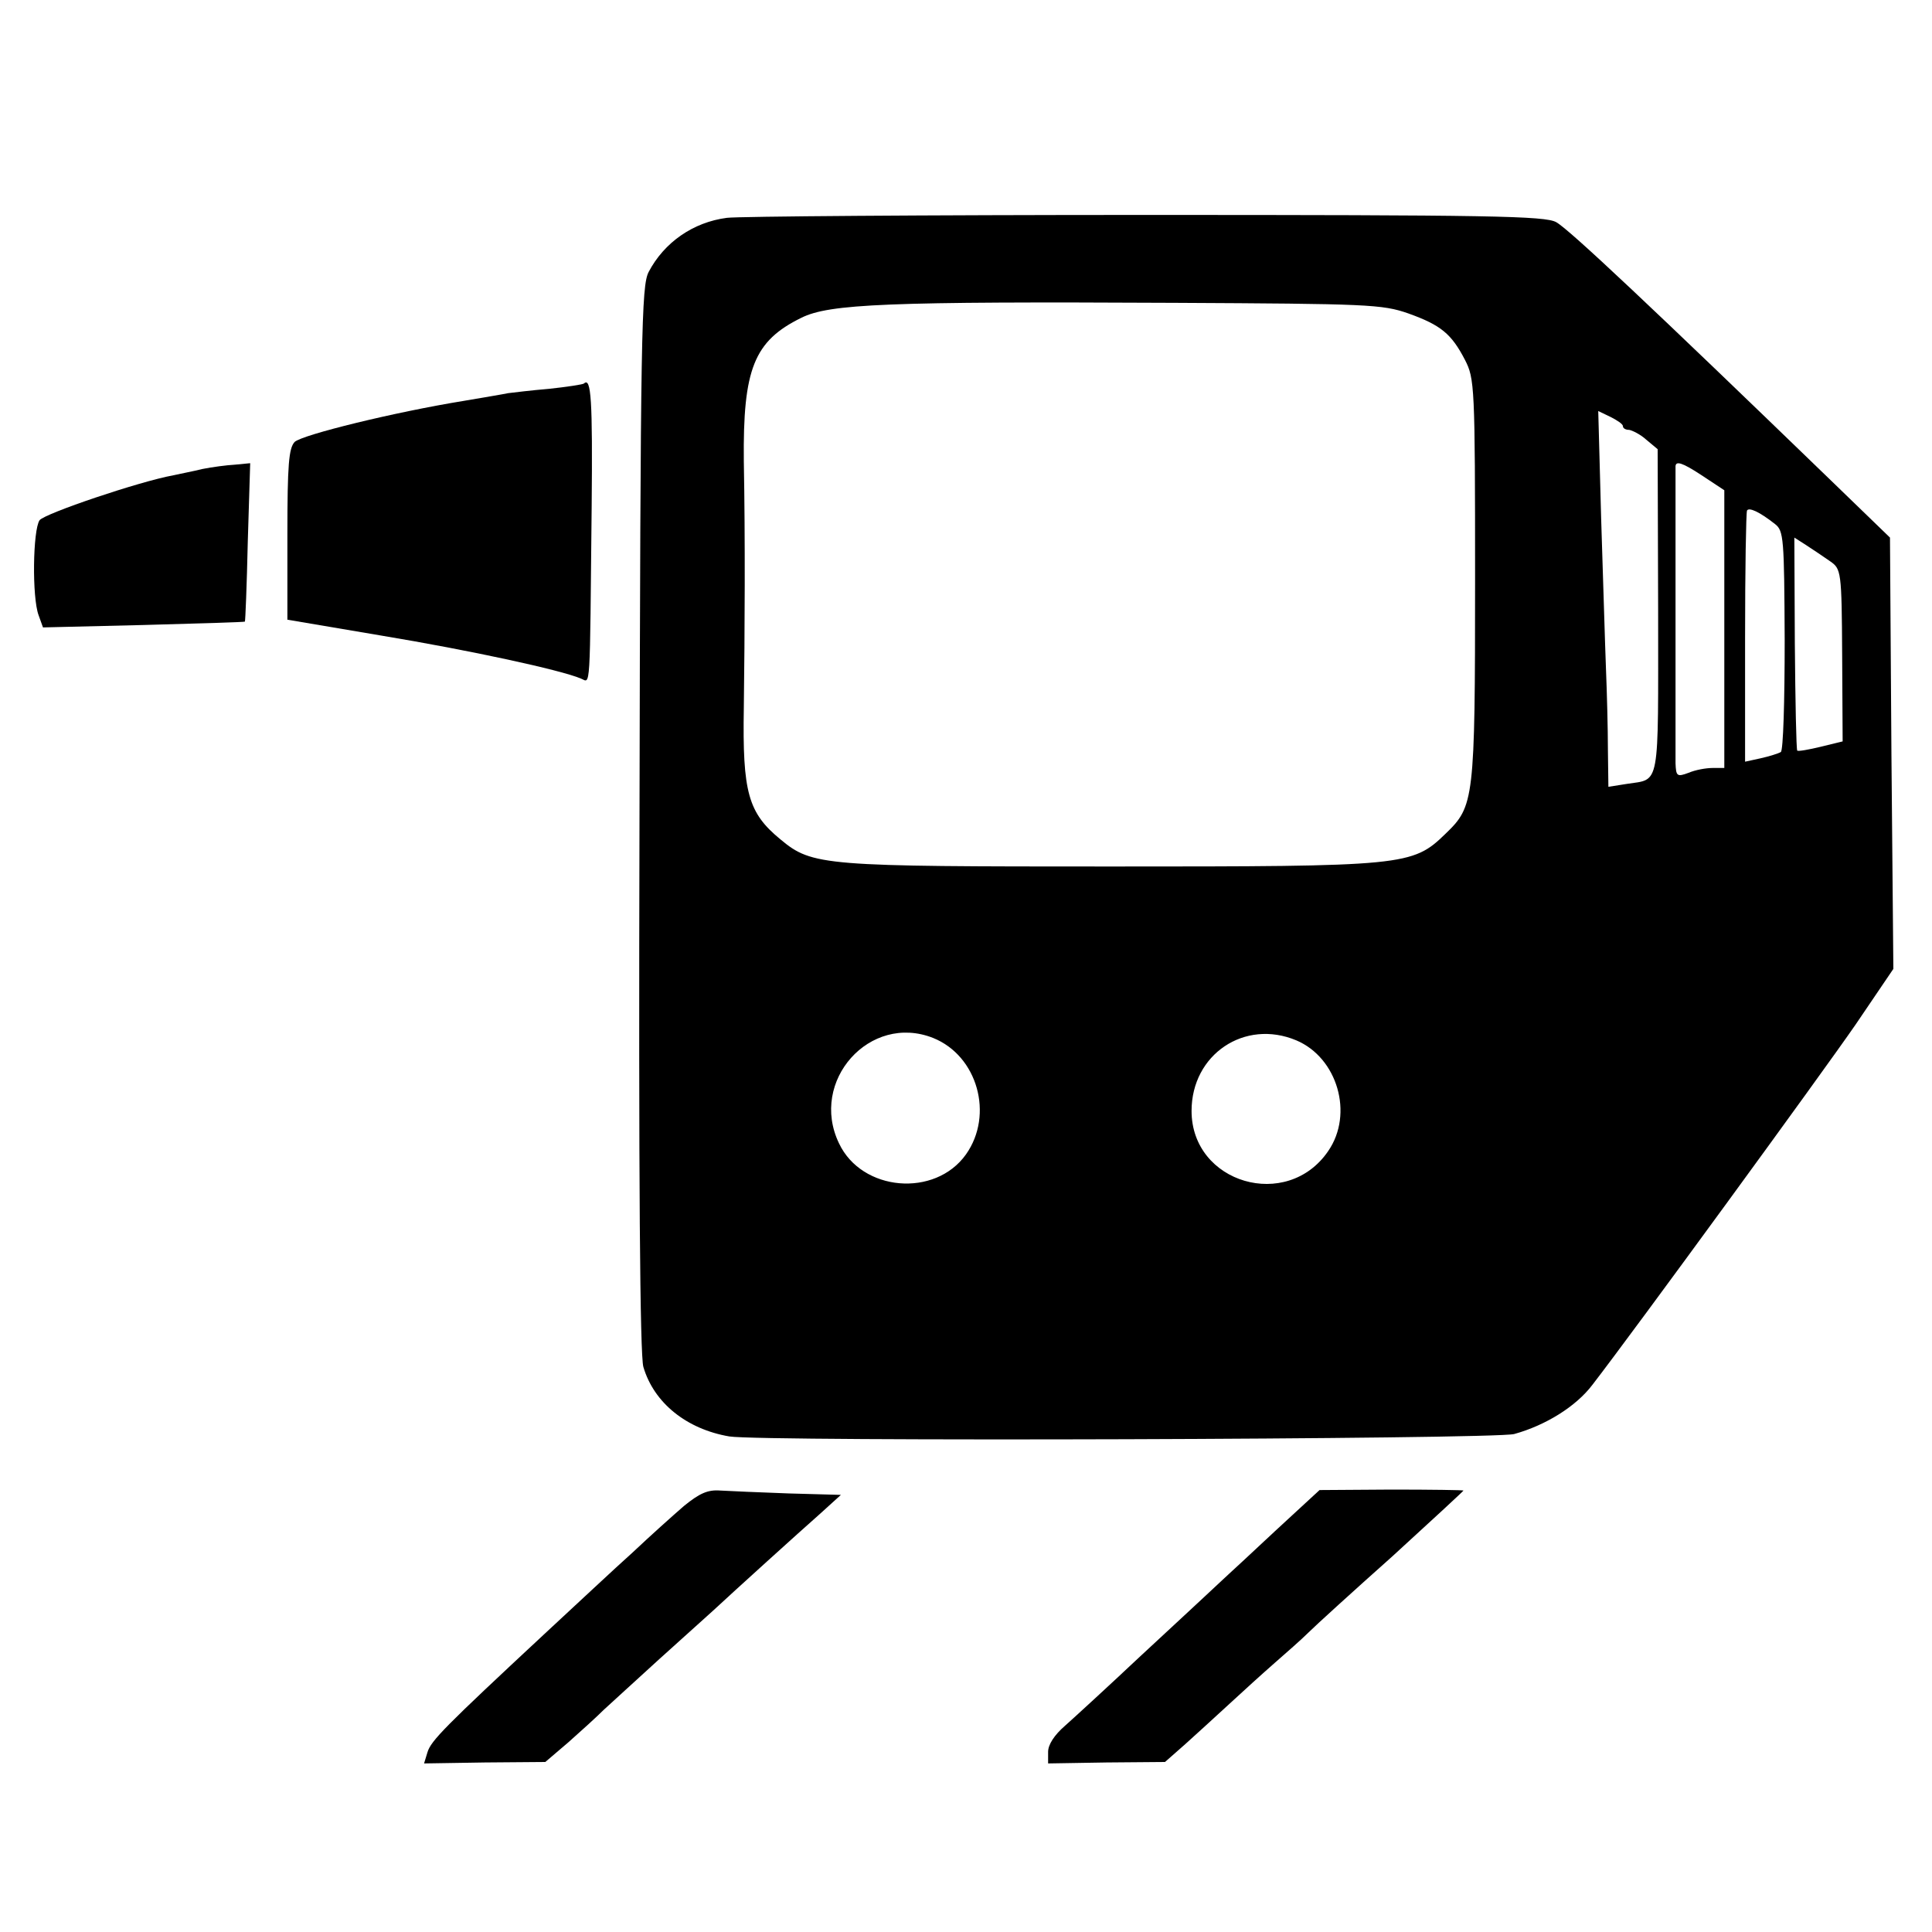
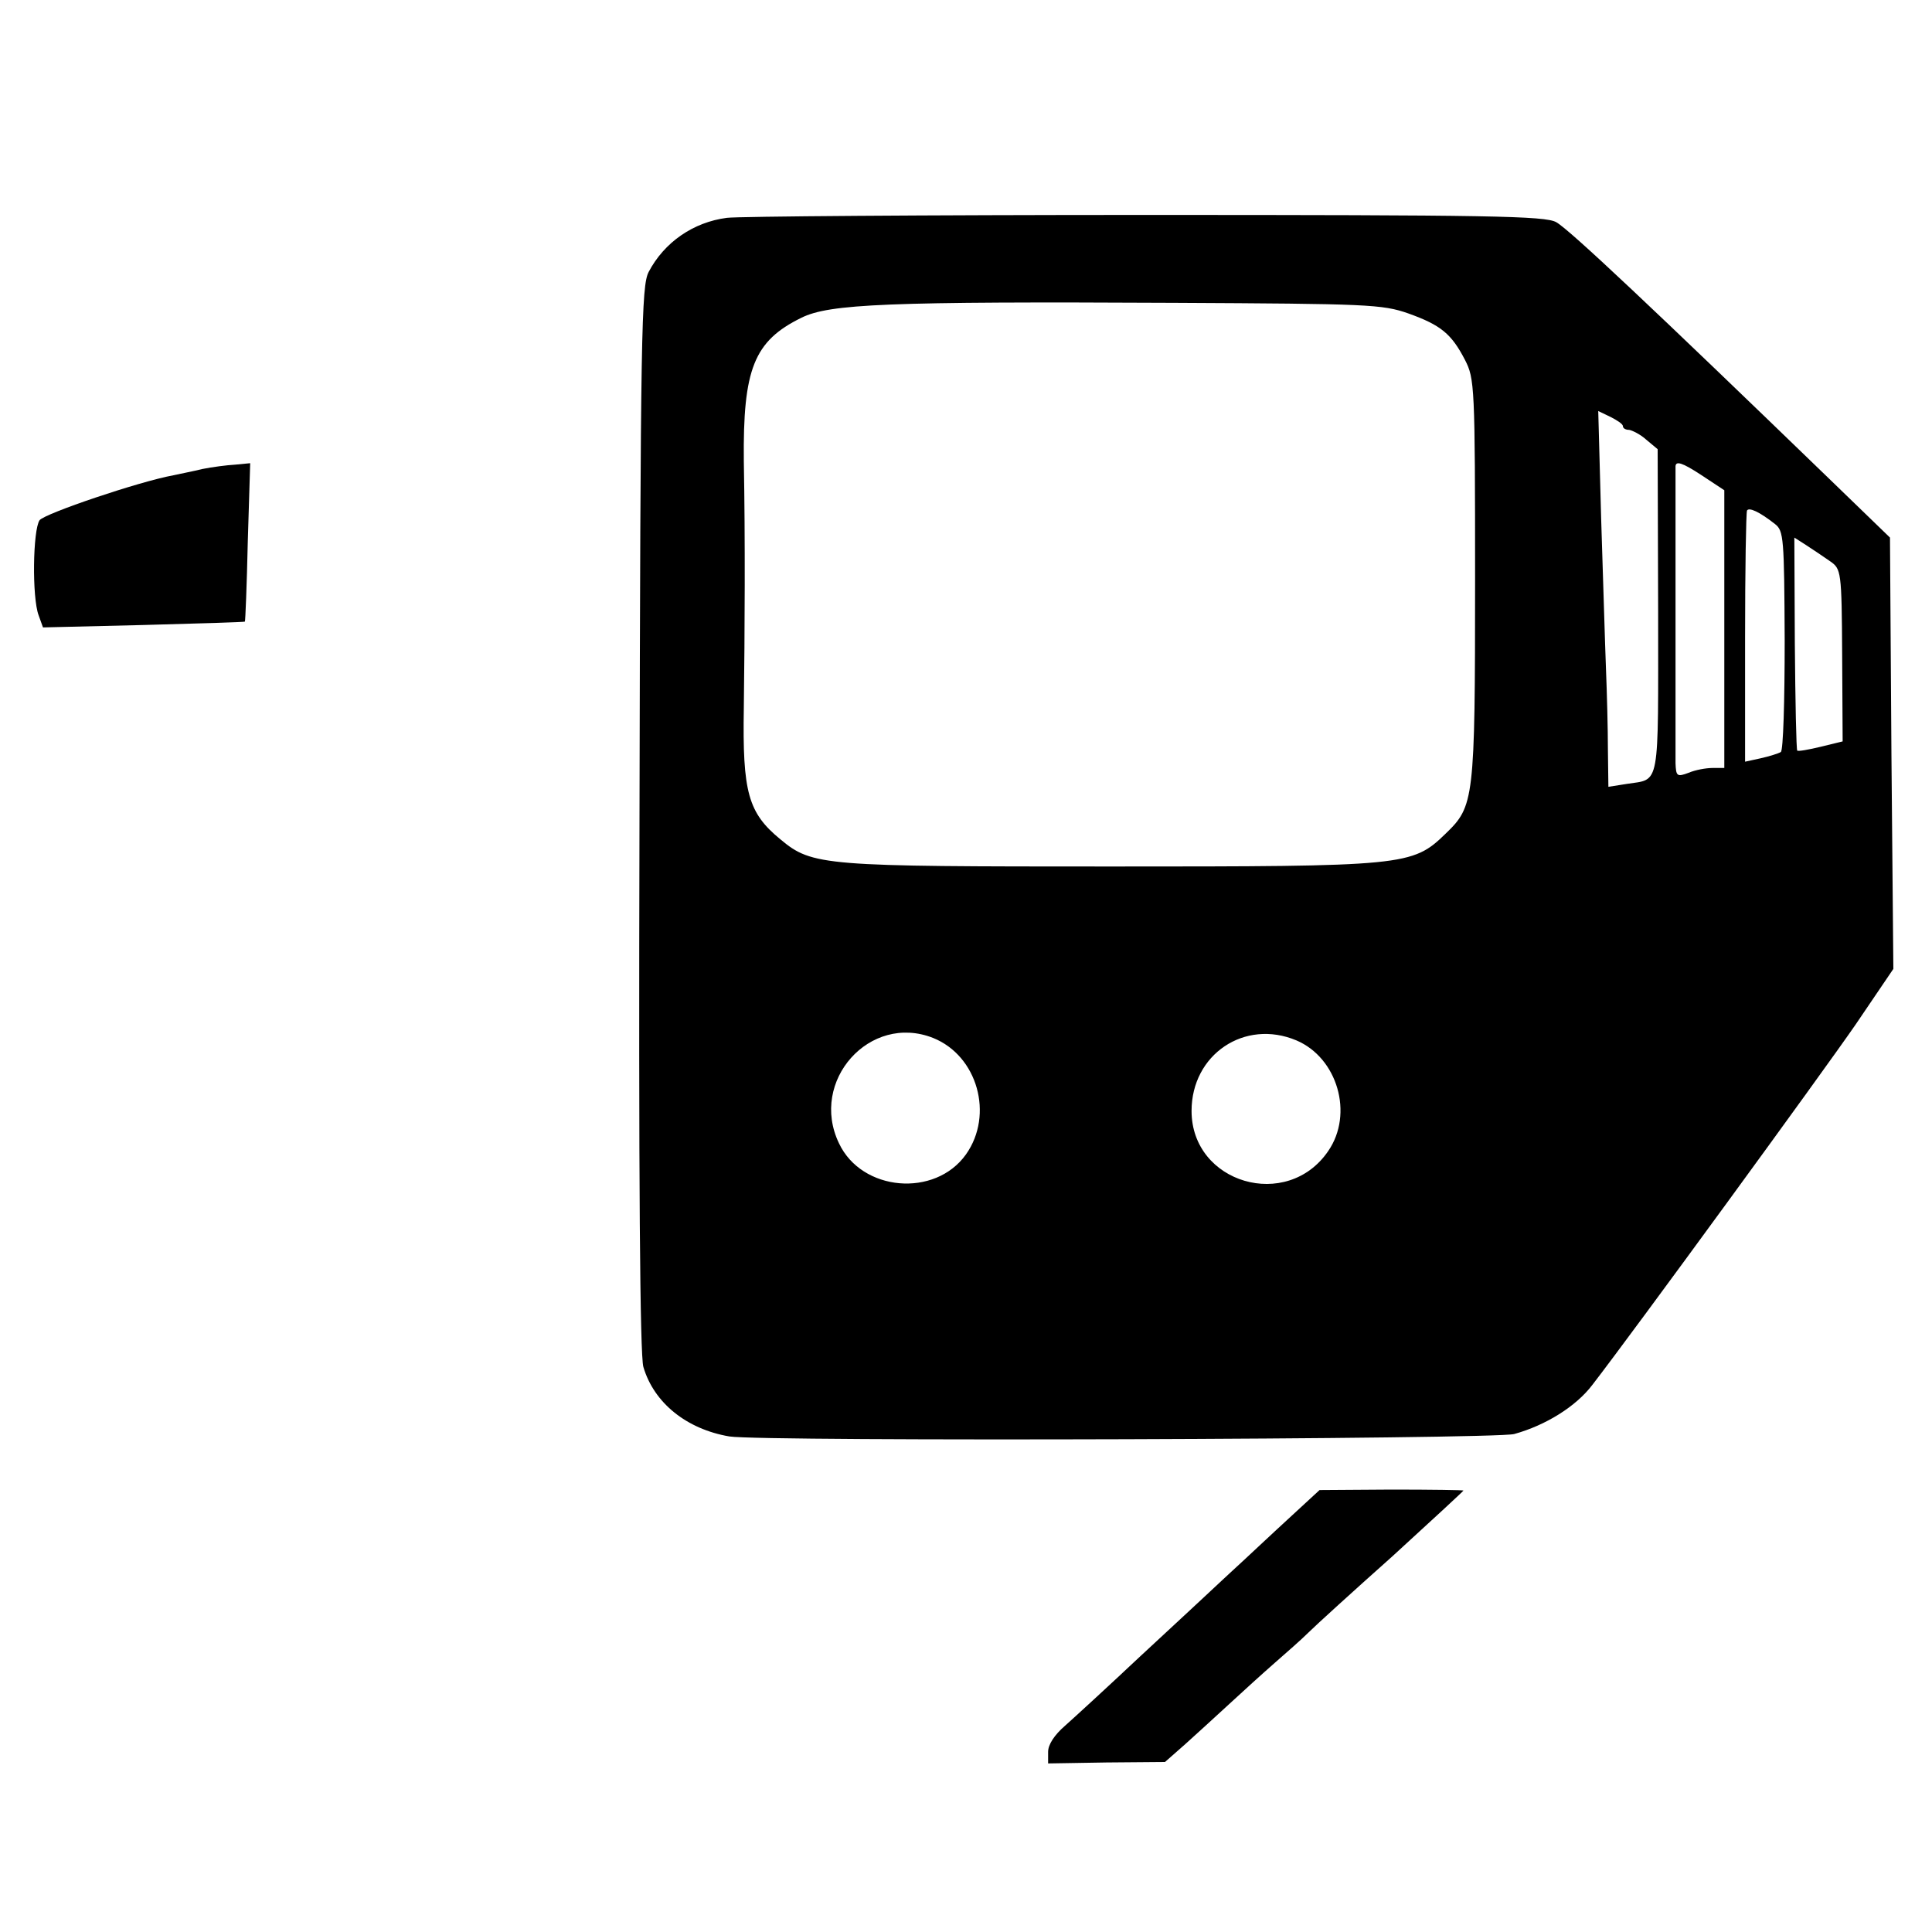
<svg xmlns="http://www.w3.org/2000/svg" version="1.0" width="400pt" height="400pt" viewBox="0 0 400 400" preserveAspectRatio="xMidYMid meet">
  <g transform="translate(0,400) scale(0.1,-0.1)" fill="#000000" stroke="none">
    <path d="M1505 3549 c-70 -9 -130 -51 -162 -112 -15 -29 -17 -120 -19 -1132 -2 -748 1 -1111 8 -1135 22 -75 90 -129 178 -144 67 -11 1583 -6 1625 5 65 18 128 57 162 102 88 114 476 646 545 746 l78 115 -4 446 -3 447 -123 119 c-367 355 -541 519 -568 534 -23 13 -137 15 -852 15 -454 0 -843 -3 -865 -6z m1411 -198 c67 -24 89 -42 117 -96 20 -39 21 -53 21 -455 0 -458 -2 -469 -61 -526 -69 -67 -83 -68 -693 -68 -595 0 -618 1 -684 56 -67 55 -79 97 -76 273 2 158 3 349 0 510 -2 191 21 249 119 297 58 29 179 34 773 31 399 -2 430 -3 484 -22z m444 -233 c0 -5 6 -8 13 -8 6 -1 23 -9 35 -20 l24 -20 1 -336 c0 -371 5 -346 -65 -357 l-38 -6 -1 77 c0 42 -2 118 -4 167 -2 50 -6 190 -10 312 l-6 222 25 -12 c14 -7 26 -15 26 -19z m210 -420 l0 -288 -24 0 c-14 0 -36 -4 -50 -10 -24 -9 -26 -7 -27 20 0 17 0 158 0 315 0 157 0 292 0 300 1 11 14 7 51 -17 l50 -33 0 -287z m105 217 c18 -14 19 -29 20 -241 0 -125 -3 -228 -8 -231 -5 -3 -24 -9 -42 -13 l-32 -7 0 256 c0 141 2 259 4 264 4 7 25 -2 58 -28z m114 -77 c23 -16 24 -20 25 -195 l1 -178 -45 -11 c-25 -6 -47 -10 -49 -8 -2 2 -4 102 -5 222 l-1 219 25 -16 c14 -9 36 -24 49 -33z m-1857 -987 c92 -37 126 -159 68 -241 -64 -90 -216 -77 -263 23 -62 129 64 270 195 218z m752 -5 c85 -36 119 -152 66 -229 -85 -125 -283 -67 -283 83 0 117 110 191 217 146z" />
-     <path d="M1209 3206 c-2 -2 -35 -7 -72 -11 -37 -3 -76 -8 -85 -9 -9 -2 -51 -9 -92 -16 -142 -23 -334 -70 -350 -85 -12 -13 -15 -46 -15 -192 l0 -176 195 -33 c181 -30 371 -71 413 -89 20 -8 18 -36 22 358 2 219 -1 267 -16 253z" />
    <path d="M419 3029 c-20 -5 -47 -10 -60 -13 -71 -13 -266 -79 -277 -93 -14 -20 -16 -160 -2 -197 l9 -25 208 5 c114 3 209 6 210 7 1 1 4 75 6 165 l5 163 -31 -3 c-18 -1 -48 -5 -68 -9z" />
-     <path d="M1416 882 c-22 -19 -70 -62 -106 -96 -37 -33 -119 -110 -185 -171 -203 -189 -233 -219 -240 -243 l-7 -23 126 2 125 1 48 41 c26 23 59 53 73 67 15 14 67 61 115 105 49 44 99 89 111 100 43 40 180 164 222 201 l43 39 -108 3 c-59 2 -123 5 -142 6 -26 2 -43 -6 -75 -32z" />
    <path d="M2668 856 c-35 -32 -90 -84 -124 -115 -33 -31 -115 -107 -183 -170 -67 -63 -138 -128 -156 -144 -22 -19 -35 -39 -35 -54 l0 -24 121 2 121 1 42 37 c22 20 63 57 91 83 27 25 70 64 94 85 24 21 56 49 70 63 14 14 92 85 174 158 81 74 147 135 147 136 0 1 -67 2 -149 2 l-149 -1 -64 -59z" />
  </g>
</svg>